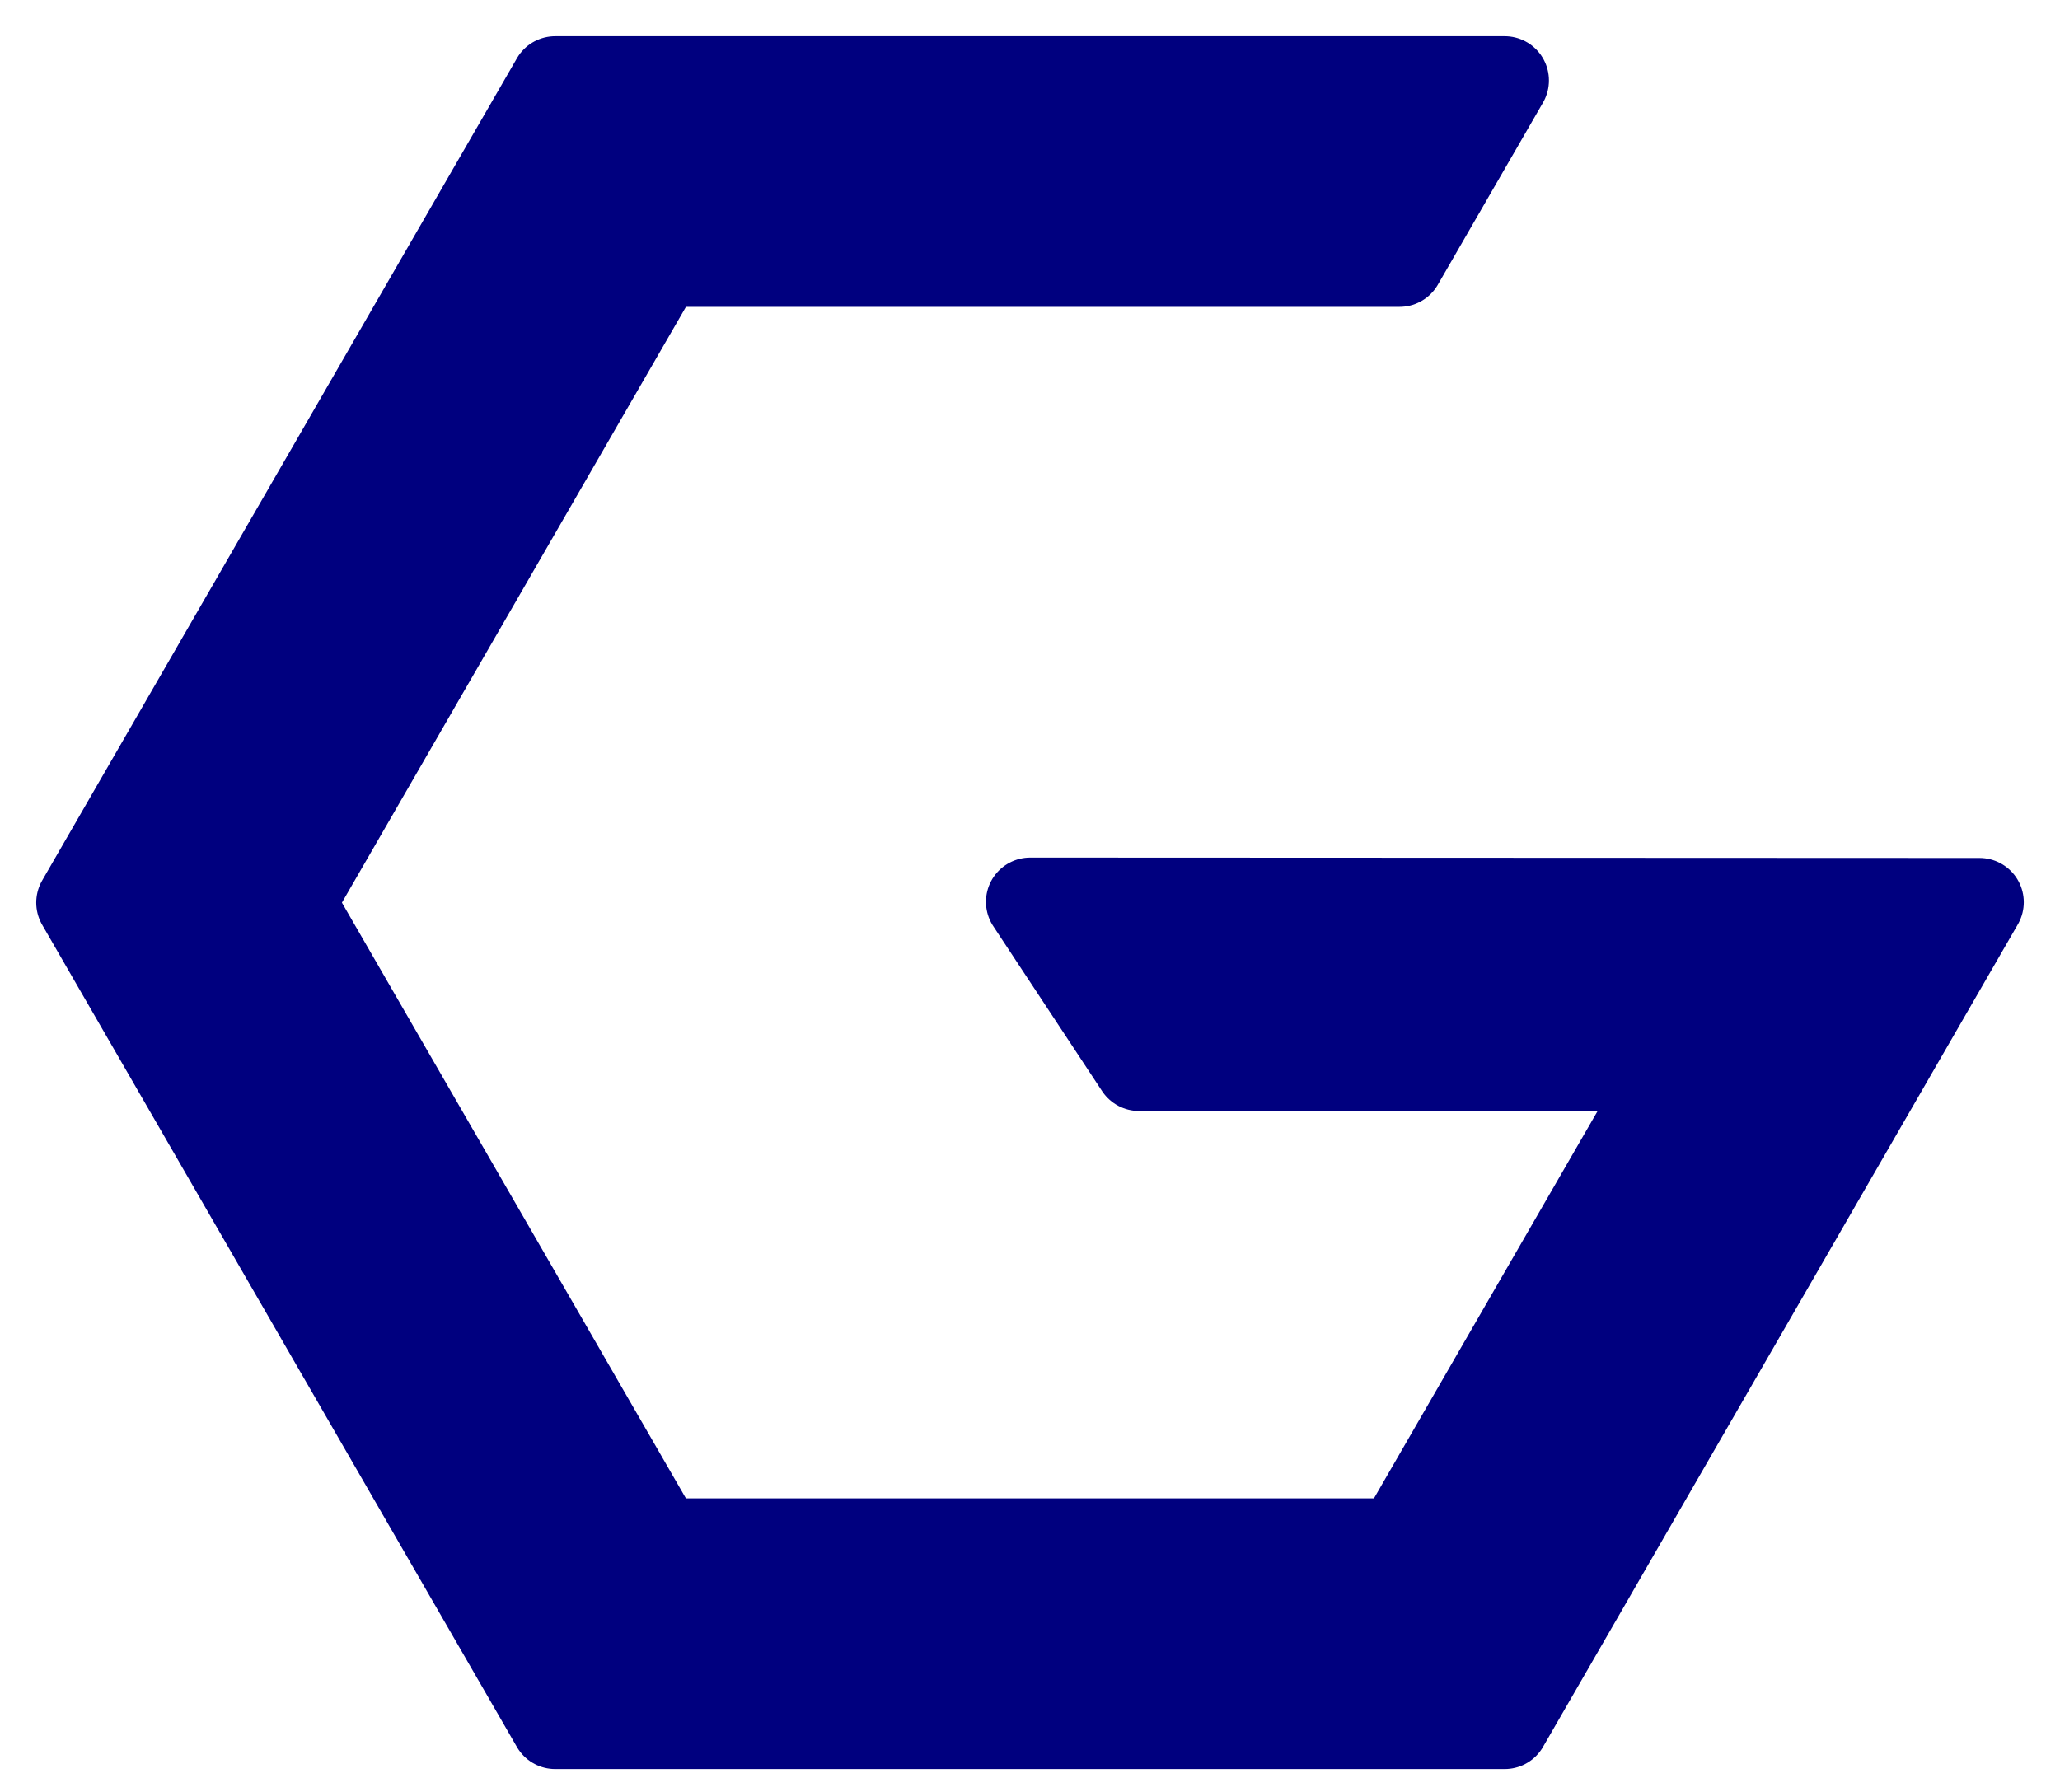
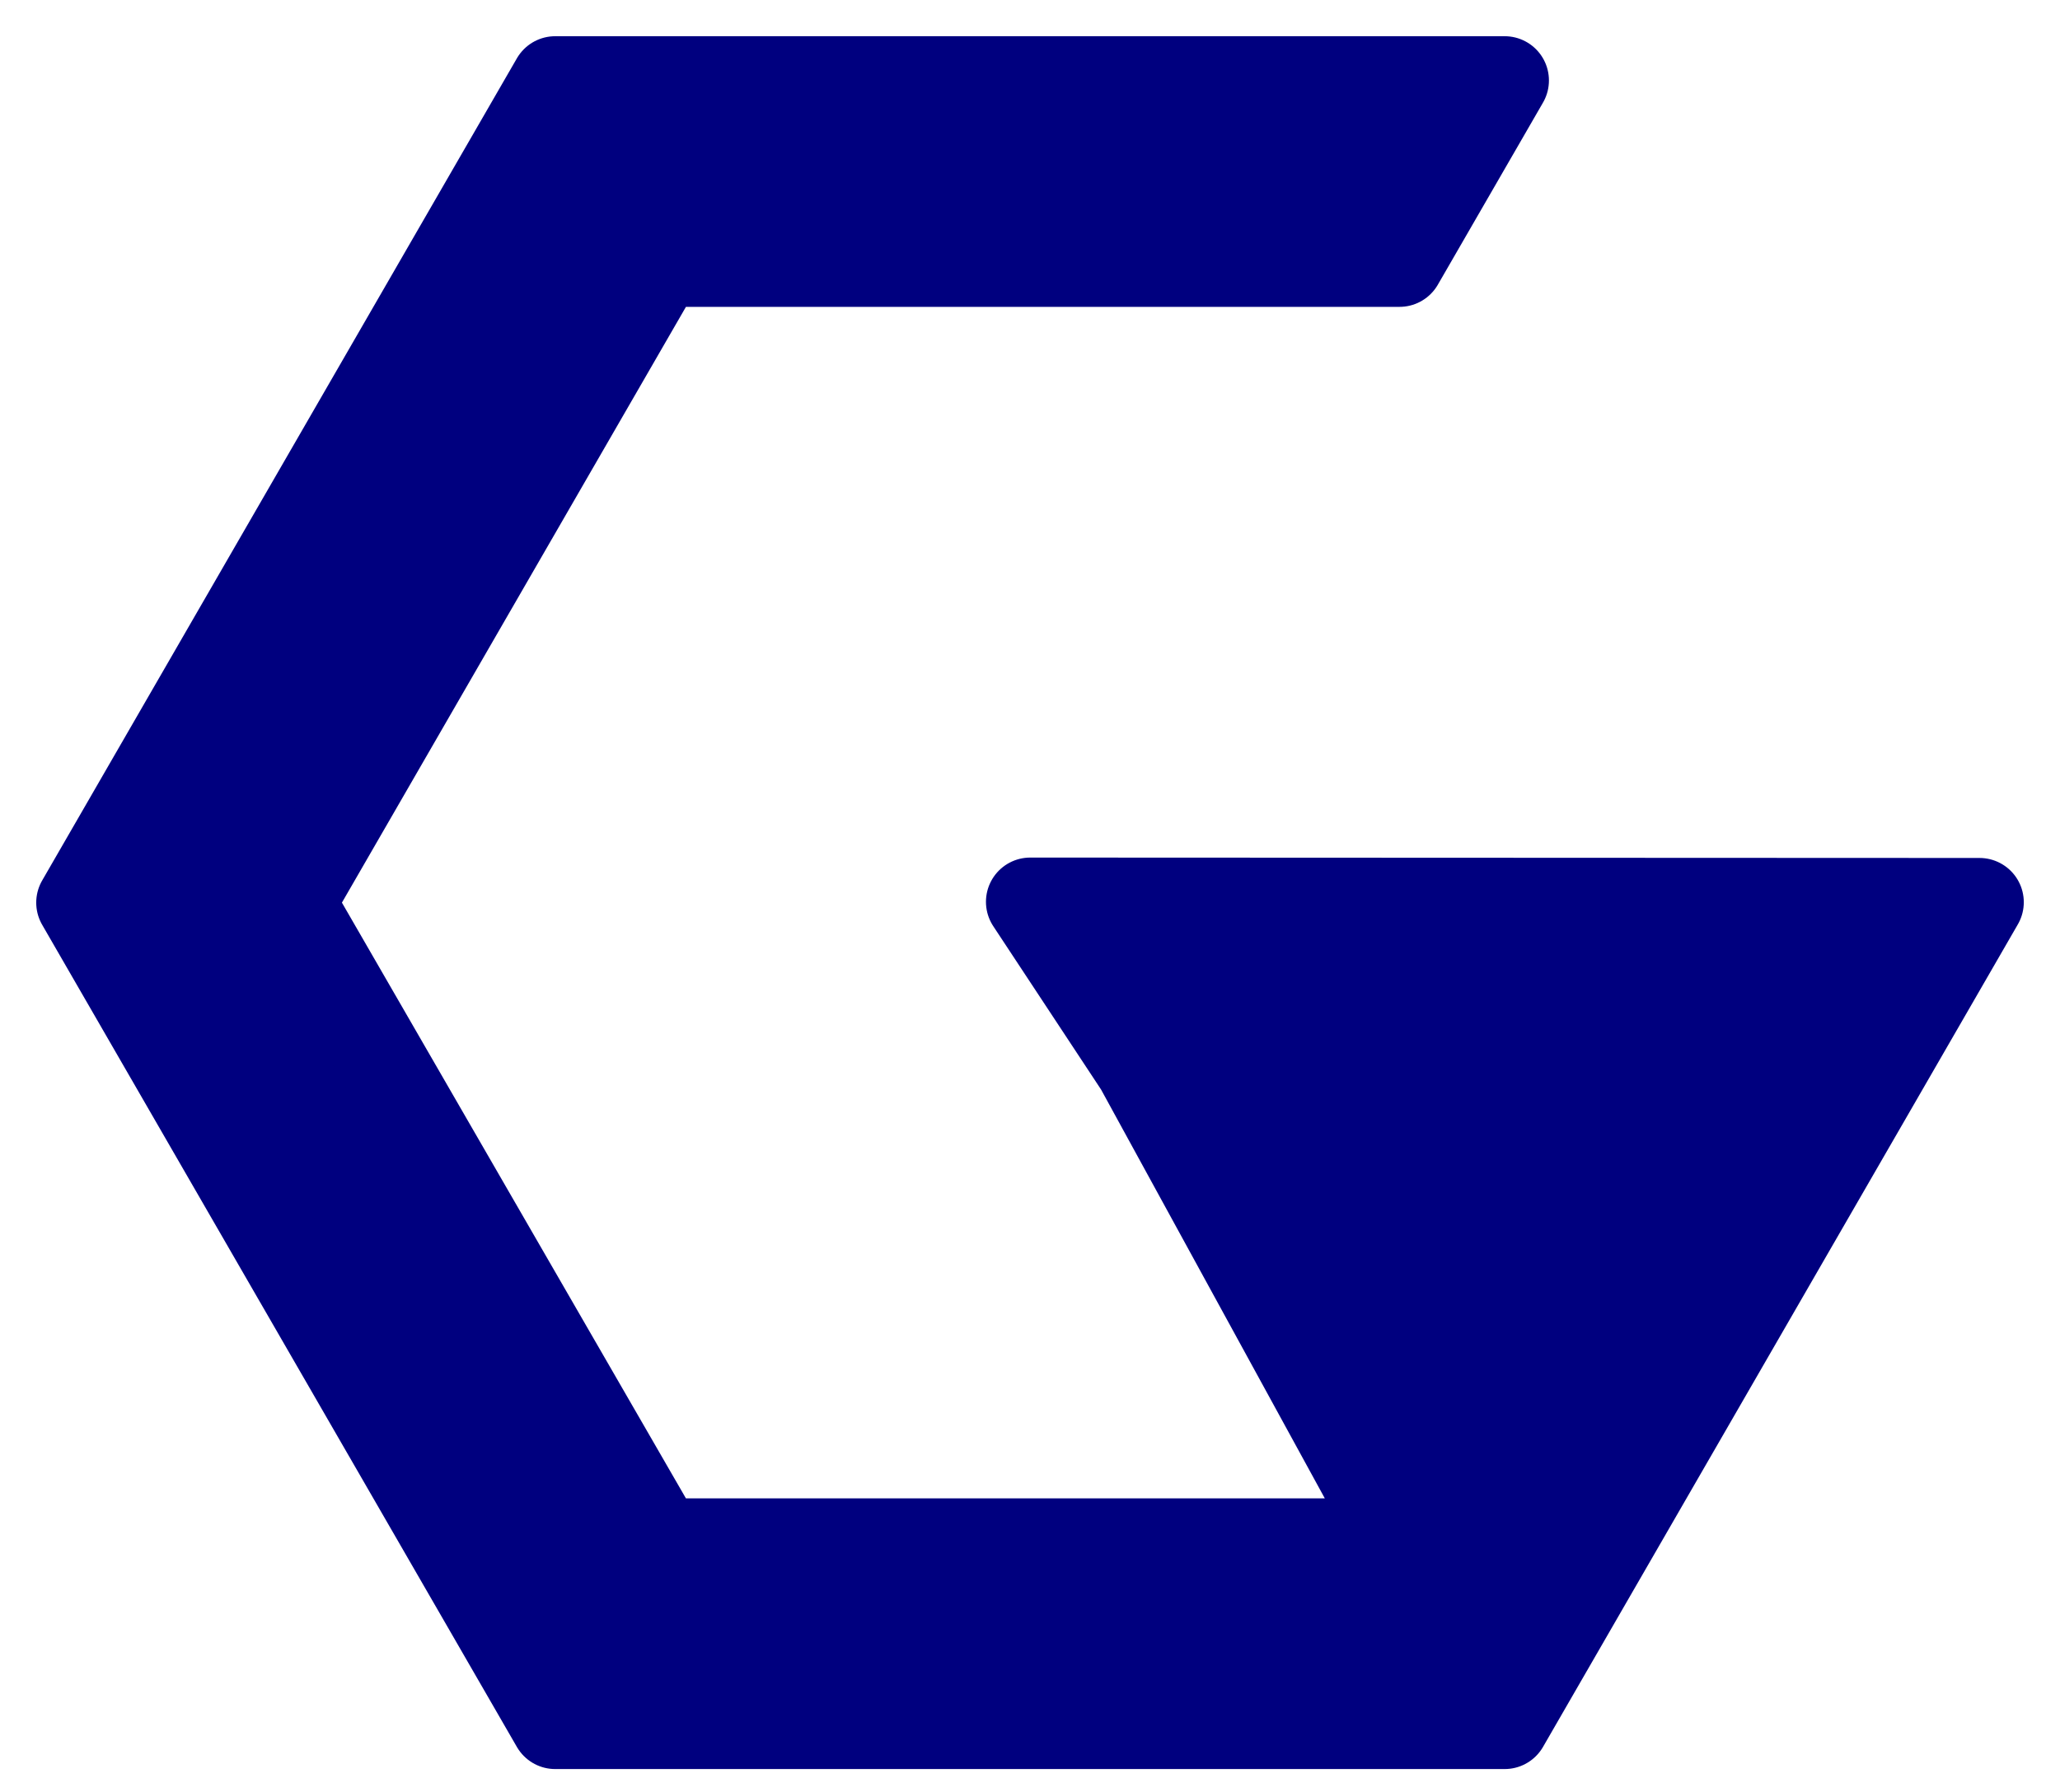
<svg xmlns="http://www.w3.org/2000/svg" xmlns:ns1="http://www.inkscape.org/namespaces/inkscape" xmlns:ns2="http://sodipodi.sourceforge.net/DTD/sodipodi-0.dtd" width="511.999" height="445.518" viewBox="0 0 135.466 117.877" version="1.1" id="svg5" ns1:version="1.2.2 (b0a8486, 2022-12-01)" ns2:docname="gem.svg" ns1:export-filename="gem24.png" ns1:export-xdpi="4.6639771" ns1:export-ydpi="4.6639771">
  <ns2:namedview id="namedview7" pagecolor="#ffffff" bordercolor="#666666" borderopacity="1.0" ns1:showpageshadow="2" ns1:pageopacity="0.0" ns1:pagecheckerboard="0" ns1:deskcolor="#d1d1d1" ns1:document-units="mm" showgrid="false" ns1:zoom="1.3260075" ns1:cx="93.890872" ns1:cy="299.01792" ns1:window-width="1920" ns1:window-height="1201" ns1:window-x="0" ns1:window-y="42" ns1:window-maximized="0" ns1:current-layer="layer2" />
  <defs id="defs2" />
  <g ns1:groupmode="layer" id="layer2" ns1:label="Layer 2" style="display:inline;stroke:#00007f;fill:#00007f" transform="translate(-3.2885558e-5,-9.075)">
-     <path id="path1844-3" style="display:inline;fill:#00007f;fill-opacity:1;stroke:#00007f;stroke-width:5.821;stroke-linejoin:round;stroke-dasharray:none;stroke-dashoffset:7.937;stroke-opacity:1;paint-order:fill markers stroke" d="M 36.51,14.367 5.292,68.439 36.51,122.511 H 98.948 l 31.227,-54.099 -62.428,-0.026 7.156,10.846 H 110.102 L 92.031,110.531 H 43.427 L 19.124,68.439 43.427,26.346 H 92.031 L 98.948,14.367 Z" ns2:nodetypes="ccccccccccccccc" />
+     <path id="path1844-3" style="display:inline;fill:#00007f;fill-opacity:1;stroke:#00007f;stroke-width:5.821;stroke-linejoin:round;stroke-dasharray:none;stroke-dashoffset:7.937;stroke-opacity:1;paint-order:fill markers stroke" d="M 36.51,14.367 5.292,68.439 36.51,122.511 H 98.948 l 31.227,-54.099 -62.428,-0.026 7.156,10.846 L 92.031,110.531 H 43.427 L 19.124,68.439 43.427,26.346 H 92.031 L 98.948,14.367 Z" ns2:nodetypes="ccccccccccccccc" />
  </g>
</svg>